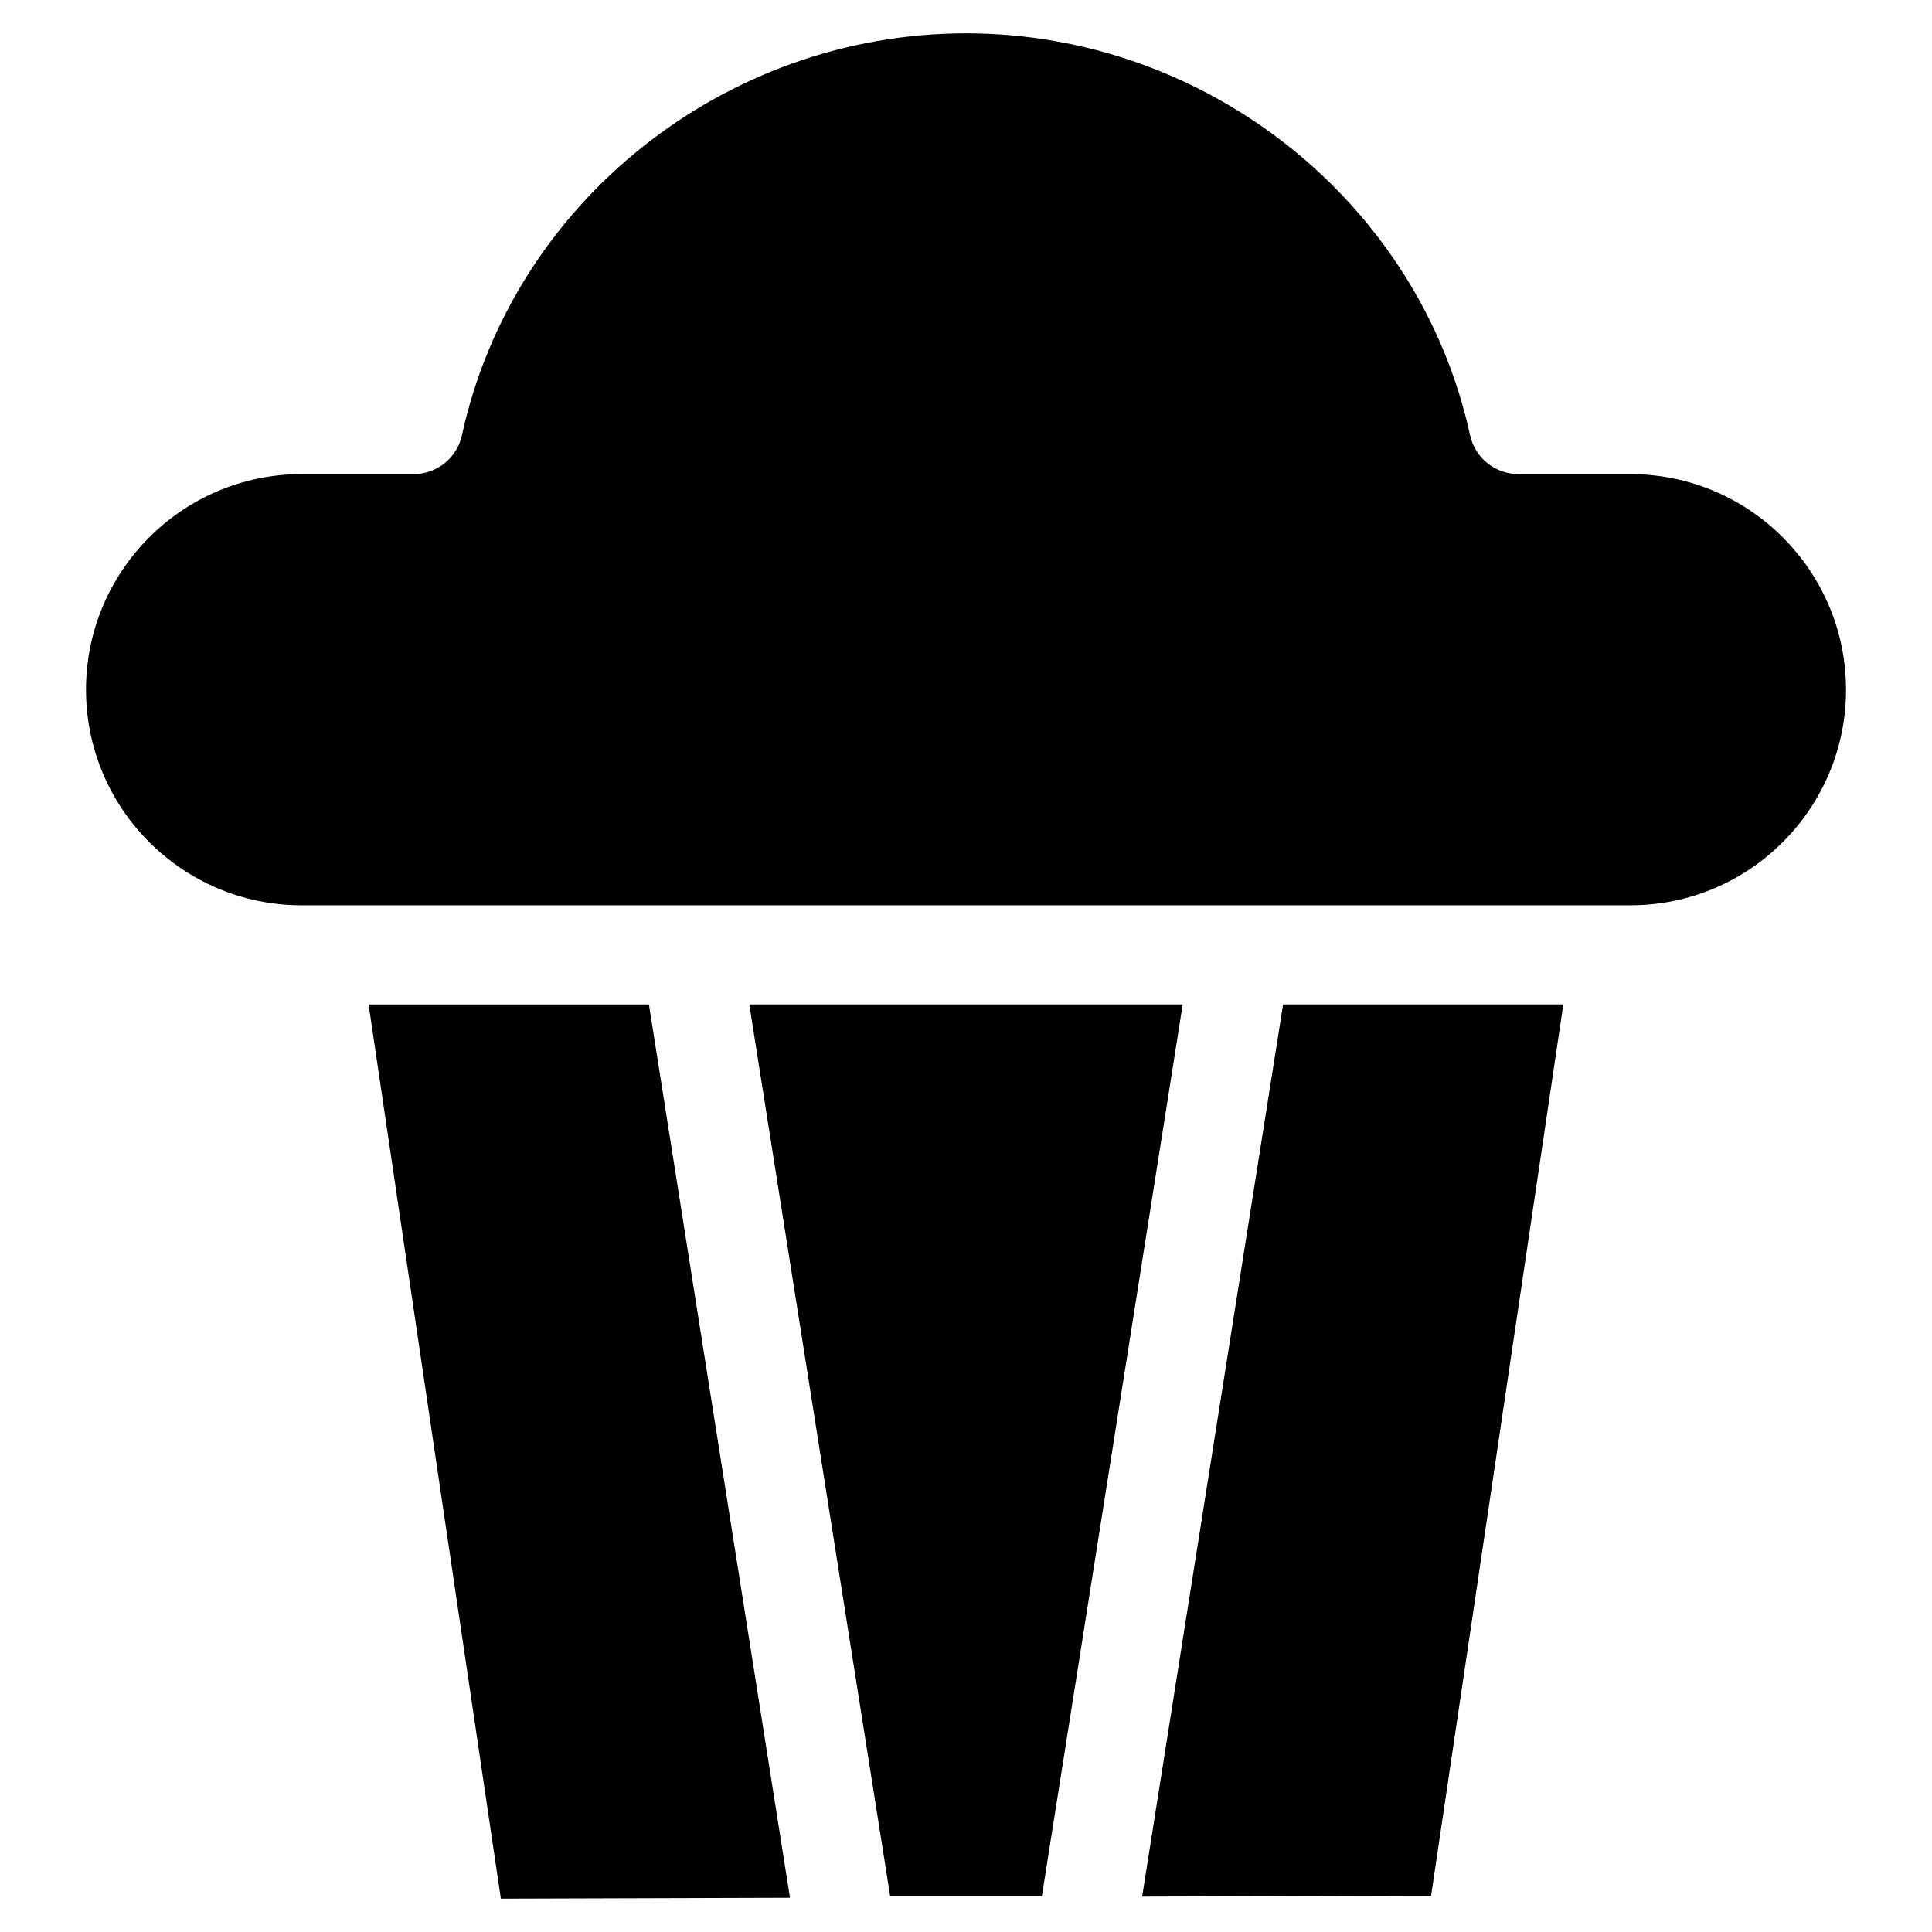
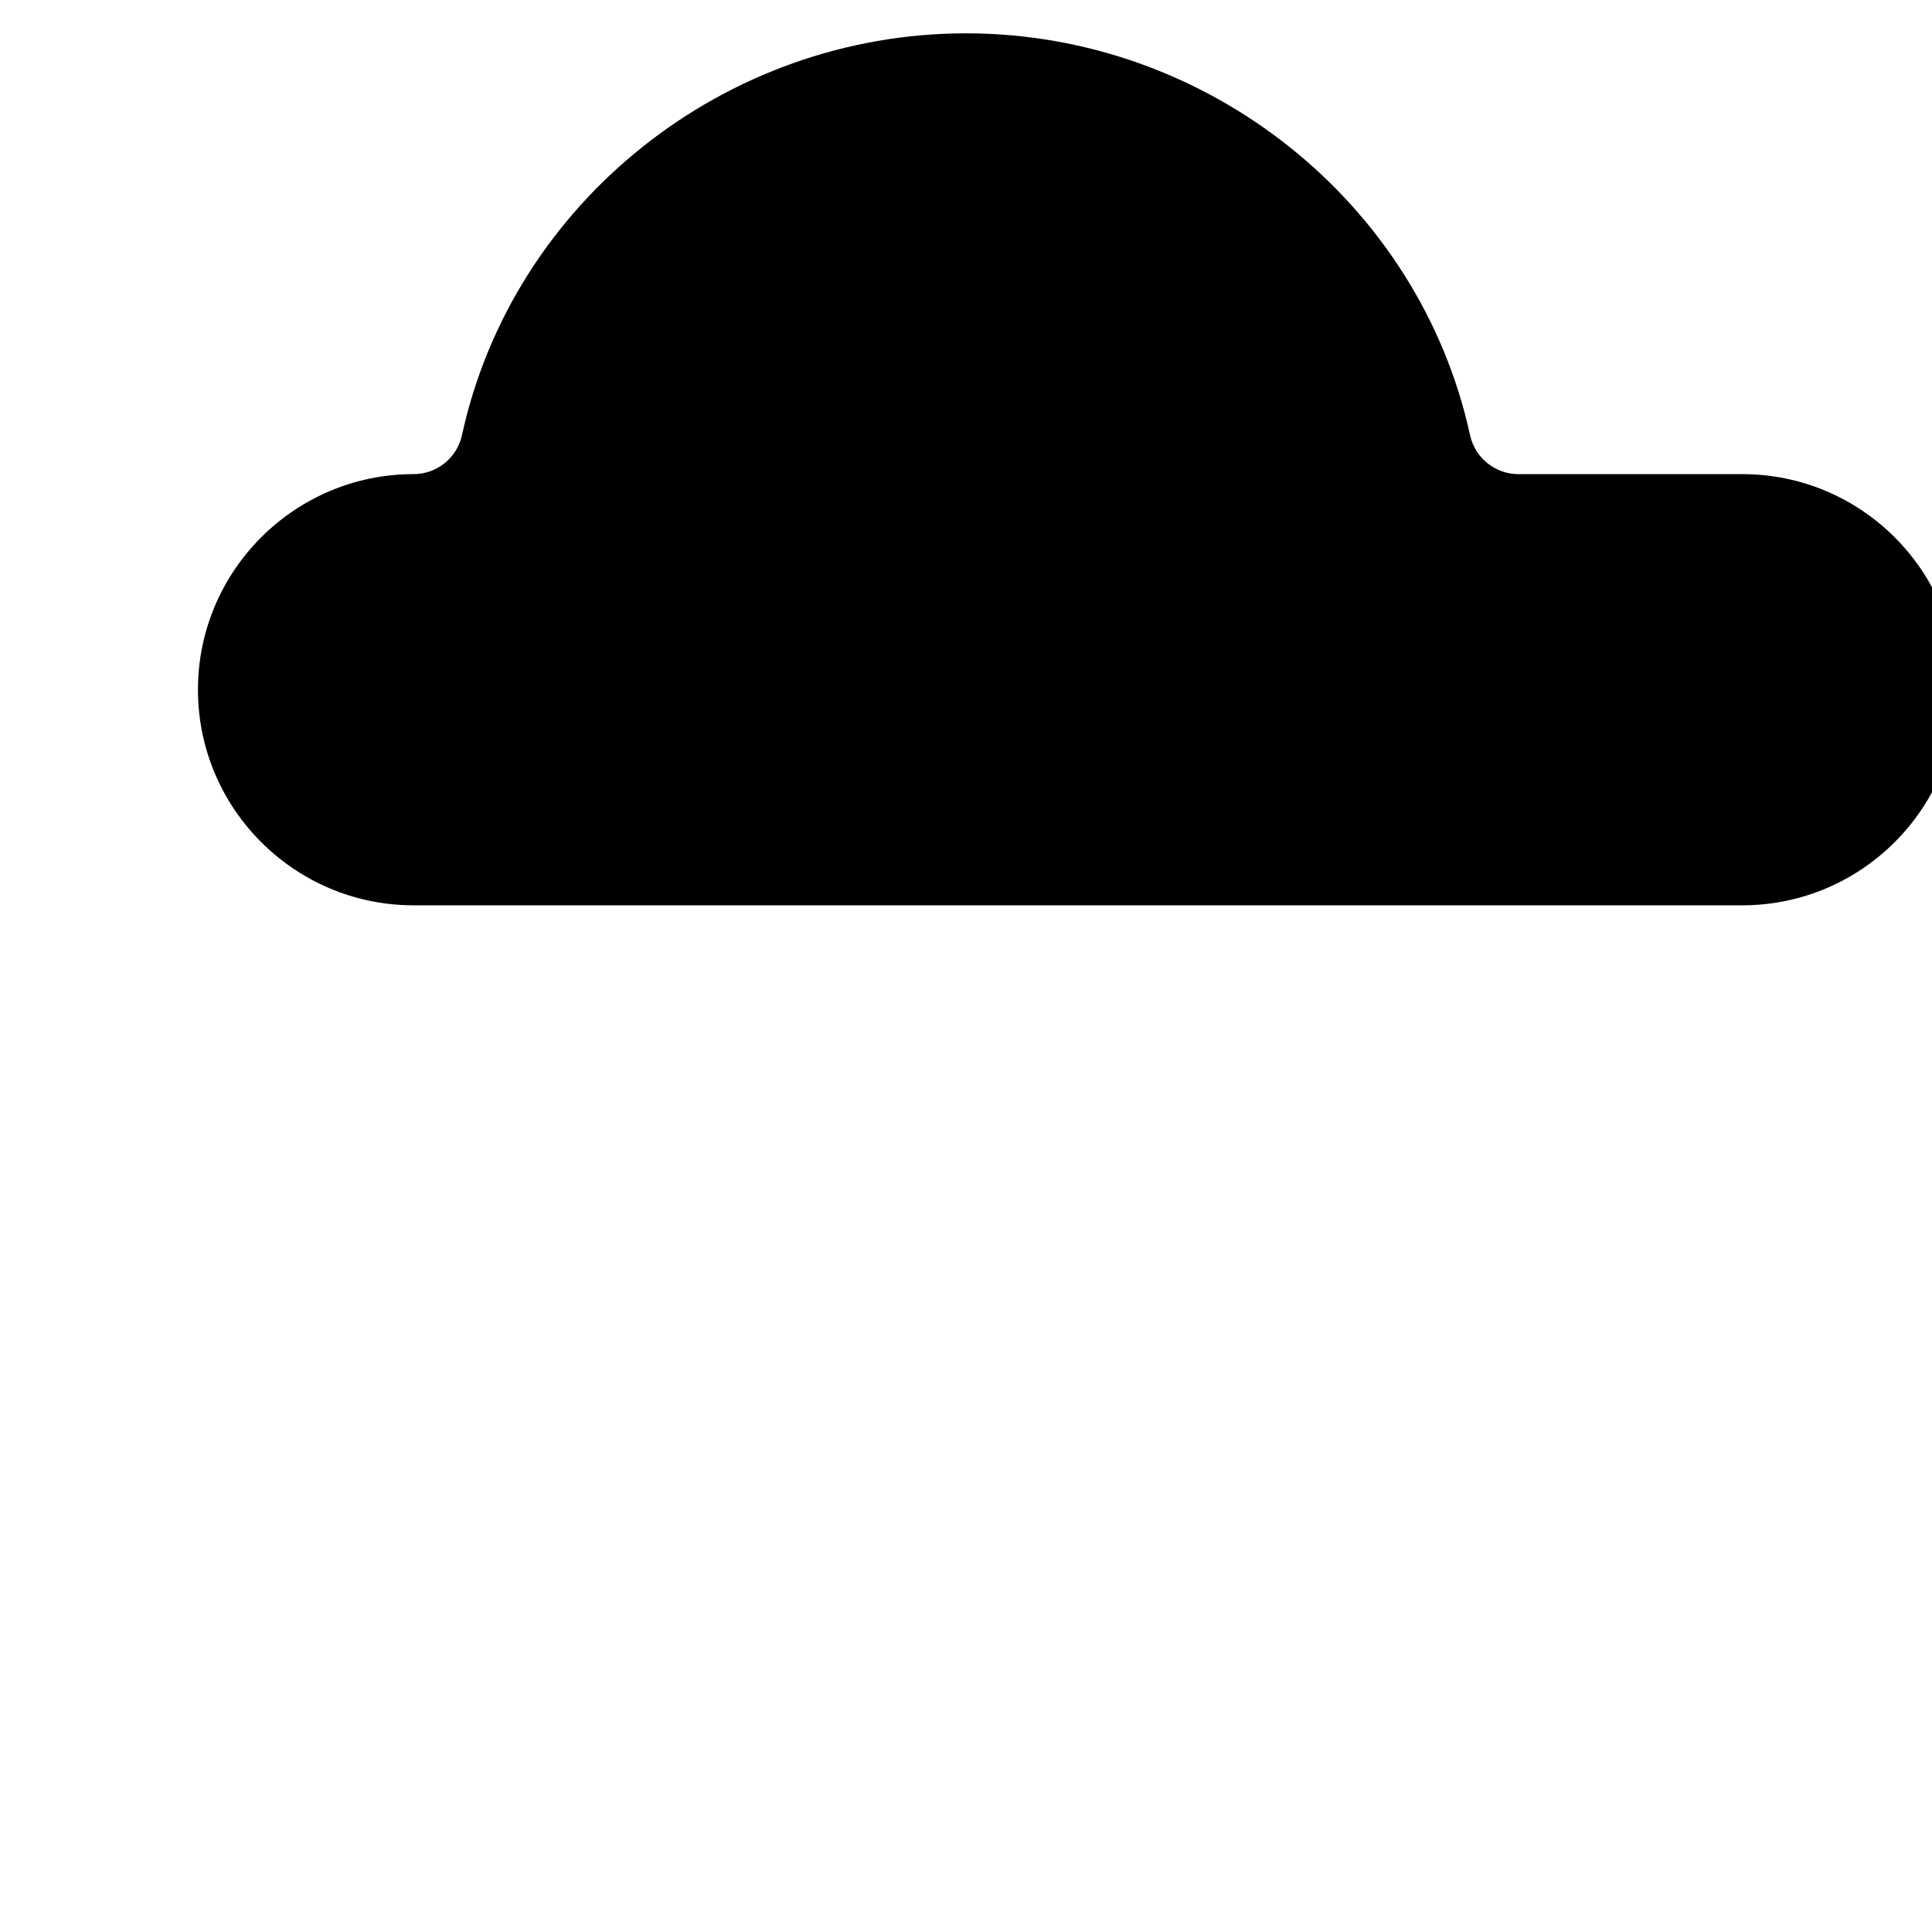
<svg xmlns="http://www.w3.org/2000/svg" fill="#000000" width="800px" height="800px" version="1.1" viewBox="144 144 512 512">
  <g>
-     <path d="m484.03 410.19-37.352 236.43 76.578-0.234 35.039-236.2z" />
-     <path d="m576.07 269.65h-29.652c-6.18 0-11.523-4.305-12.84-10.336-13.453-61.699-69.637-106.48-133.58-106.48-63.953 0-120.13 44.777-133.57 106.48-1.316 6.039-6.66 10.336-12.84 10.336h-29.668c-31.504 0-57.129 25.633-57.129 57.137 0 31.504 25.625 57.129 57.129 57.129h352.16c31.504 0 57.137-25.625 57.137-57.129-0.004-31.504-25.637-57.137-57.141-57.137z" />
-     <path d="m457.43 410.19h-114.86l37.34 236.37h40.188z" />
-     <path d="m276.73 647.16 76.625-0.234-37.383-236.73h-74.289z" />
+     <path d="m576.07 269.65h-29.652c-6.18 0-11.523-4.305-12.84-10.336-13.453-61.699-69.637-106.48-133.58-106.48-63.953 0-120.13 44.777-133.57 106.48-1.316 6.039-6.66 10.336-12.84 10.336c-31.504 0-57.129 25.633-57.129 57.137 0 31.504 25.625 57.129 57.129 57.129h352.16c31.504 0 57.137-25.625 57.137-57.129-0.004-31.504-25.637-57.137-57.141-57.137z" />
  </g>
</svg>